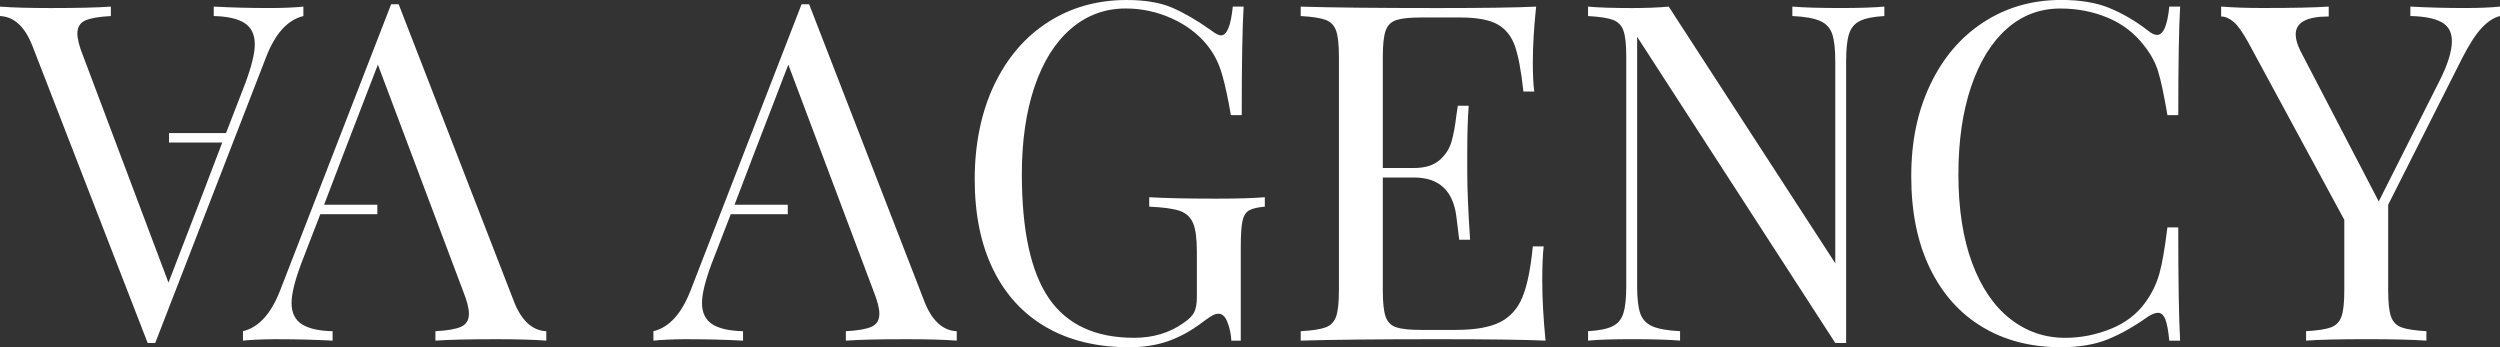
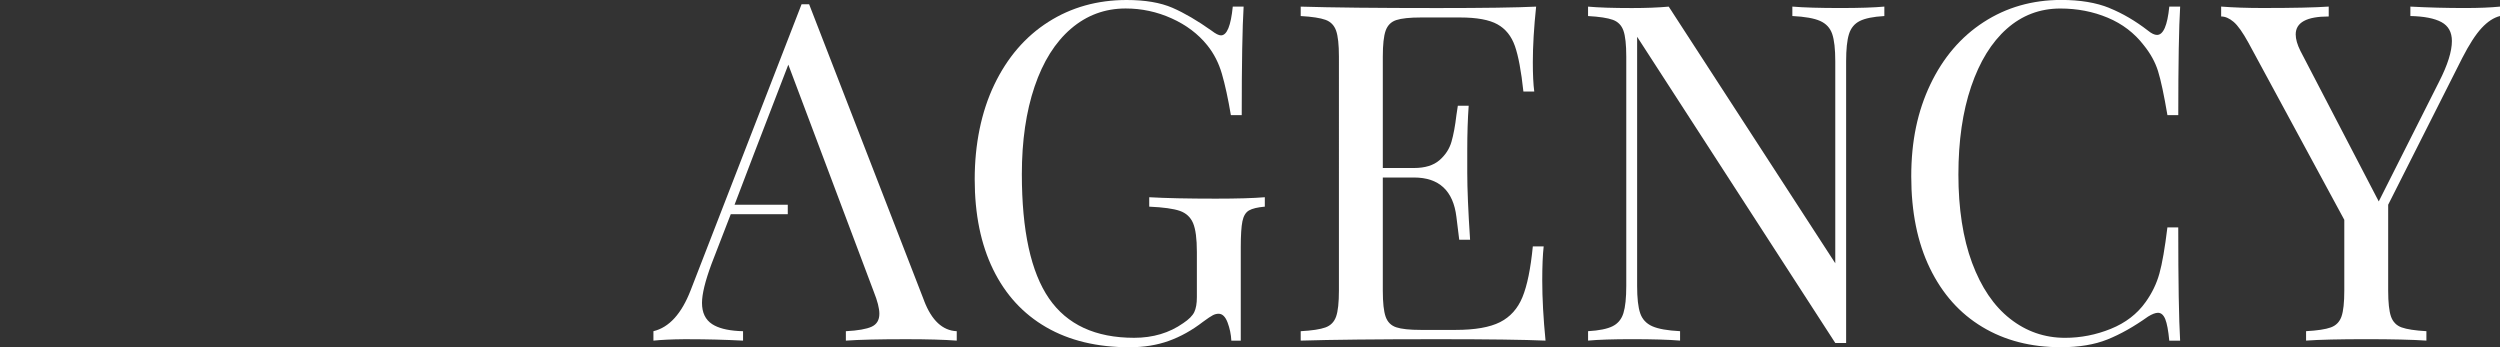
<svg xmlns="http://www.w3.org/2000/svg" id="Laag_1" width="1000" height="138.9" viewBox="0 0 1000 138.9">
  <rect x="0" y="0" width="1000" height="138.9" fill="#333333" stroke="none" />
  <defs>
    <style>.cls-1{fill:#fff;stroke-width:0px;}</style>
  </defs>
-   <path class="cls-1" d="m205.51,120.4L159.47,1.7h-1.51s-1.51,0-1.51,0h0l-44.35,114.36c-3.65,9.44-8.62,14.91-14.91,16.42v3.77h0c3.3-.33,7.31-.52,12.05-.56.42,0,.85,0,1.27,0,.28,0,.55,0,.83,0,0,0,.02,0,.02,0,7.26,0,14.47.19,21.61.56.02,0,.05,0,.07,0h0v-3.77h0c-.67-.02-1.32-.04-1.94-.08-4.57-.29-8.04-1.2-10.42-2.75-2.7-1.76-4.06-4.59-4.06-8.49,0-3.52,1.26-8.68,3.77-15.48l.16-.42,7.58-19.59h22.8s0-3.77,0-3.77h-21.29s7.86-20.61,7.86-20.61l13.65-35.43,34.16,90.77c1.51,3.77,2.26,6.73,2.26,8.87,0,2.52-1.04,4.25-3.11,5.19s-5.5,1.54-10.29,1.79v3.77c5.28-.38,13.34-.57,24.16-.57,8.43,0,15.16.19,20.19.57v-3.77c-5.66-.25-10-4.28-13.02-12.08Z" />
-   <path class="cls-1" d="m13.02,18.49l46.05,118.7h1.51s1.51,0,1.51,0h0L106.44,22.84c3.65-9.44,8.62-14.91,14.91-16.42v-3.77h0c-3.3.33-7.31.52-12.05.56-.42,0-.85,0-1.27,0-.28,0-.55,0-.83,0,0,0-.02,0-.02,0-7.26,0-14.47-.19-21.61-.56-.02,0-.05,0-.07,0h0v3.77h0c.67.02,1.32.04,1.94.08,4.57.29,8.04,1.2,10.42,2.75,2.7,1.76,4.06,4.59,4.06,8.49,0,3.52-1.26,8.68-3.77,15.48l-.16.42-7.58,19.59h-22.8s0,3.77,0,3.77h21.29s-7.86,20.61-7.86,20.61l-13.65,35.43L33.21,22.27c-1.51-3.77-2.26-6.73-2.26-8.87,0-2.52,1.04-4.25,3.11-5.19,2.08-.94,5.5-1.54,10.29-1.79v-3.77c-5.28.38-13.34.57-24.16.57-8.43,0-15.16-.19-20.19-.57v3.77c5.66.25,10,4.28,13.02,12.08Z" />
  <path class="cls-1" d="m369.69,120.4L323.65,1.7h-3.02l-44.35,114.36c-3.65,9.44-8.62,14.91-14.91,16.42v3.77h0c3.3-.33,7.31-.52,12.05-.56.42,0,.85,0,1.27,0,.28,0,.55,0,.83,0,0,0,.02,0,.02,0,7.26,0,14.47.19,21.61.56.02,0,.05,0,.07,0h0v-3.77h0c-.67-.02-1.32-.04-1.94-.08-4.57-.29-8.04-1.2-10.42-2.75-2.7-1.76-4.06-4.59-4.06-8.49,0-3.52,1.26-8.68,3.77-15.48l.16-.42,7.58-19.59h22.8v-3.77h-21.29l7.86-20.61,13.65-35.43,34.16,90.77c1.51,3.77,2.26,6.73,2.26,8.87,0,2.52-1.04,4.25-3.11,5.19s-5.5,1.54-10.29,1.79v3.77c5.28-.38,13.34-.57,24.16-.57,8.43,0,15.16.19,20.19.57v-3.77c-5.66-.25-10-4.28-13.02-12.08Z" />
  <path class="cls-1" d="m468.96,3.11c4.78,2.08,10,5.13,15.66,9.15,1.63,1.26,2.89,1.89,3.77,1.89,2.39,0,3.96-3.84,4.72-11.51h4.34c-.5,8.18-.76,22.65-.76,43.4h-4.34c-1.13-6.67-2.33-12.17-3.59-16.51-1.26-4.34-3.21-8.14-5.85-11.42-3.65-4.53-8.4-8.12-14.25-10.76-5.85-2.64-11.98-3.96-18.4-3.96-8.3,0-15.6,2.71-21.89,8.11-6.29,5.41-11.14,13.12-14.53,23.12s-5.1,21.67-5.1,35.01c0,22.65,3.62,39.22,10.85,49.73,7.23,10.51,18.59,15.76,34.06,15.76,7.55,0,14.09-1.95,19.63-5.85,2.27-1.51,3.74-2.99,4.43-4.43.69-1.45,1.04-3.43,1.04-5.94v-18.12c0-5.28-.5-9.12-1.51-11.51-1.01-2.39-2.77-4.02-5.28-4.91-2.52-.88-6.61-1.45-12.27-1.7v-3.77c6.54.38,15.41.57,26.61.57,8.56,0,15.1-.19,19.63-.57v3.77c-2.9.25-5,.75-6.32,1.51-1.32.76-2.2,2.2-2.64,4.34-.44,2.14-.66,5.6-.66,10.38v37.37h-3.77c-.13-2.52-.63-4.94-1.51-7.27-.88-2.33-2.08-3.49-3.59-3.49-.75,0-1.51.19-2.26.57-.76.38-2.08,1.26-3.96,2.64-4.4,3.4-8.96,5.94-13.68,7.64-4.72,1.7-9.97,2.55-15.76,2.55-12.96,0-24.06-2.67-33.31-8.02-9.25-5.35-16.32-13.05-21.23-23.12-4.91-10.06-7.36-22.08-7.36-36.04s2.61-26.95,7.83-37.84c5.22-10.88,12.42-19.25,21.61-25.1,9.18-5.85,19.63-8.78,31.33-8.78,7.42,0,13.52,1.04,18.31,3.11Z" />
  <path class="cls-1" d="m618.23,136.25c-8.56-.38-22.96-.57-43.22-.57-24.15,0-42.4.19-54.73.57v-3.77c4.53-.25,7.83-.75,9.91-1.51s3.49-2.2,4.25-4.34c.75-2.14,1.13-5.6,1.13-10.38V22.65c0-4.78-.38-8.24-1.13-10.38-.76-2.14-2.17-3.59-4.25-4.34s-5.38-1.26-9.91-1.51v-3.77c12.33.38,30.57.57,54.73.57,18.49,0,31.64-.19,39.44-.57-.88,8.3-1.32,15.73-1.32,22.27,0,4.91.19,8.81.57,11.7h-4.34c-.88-8.18-2.01-14.25-3.4-18.21-1.39-3.96-3.71-6.86-6.98-8.68-3.27-1.82-8.24-2.74-14.91-2.74h-15.66c-4.53,0-7.83.35-9.91,1.04-2.08.69-3.49,2.11-4.25,4.25-.76,2.14-1.13,5.6-1.13,10.38v44.54h12.46c4.4,0,7.8-1.04,10.19-3.11,2.39-2.08,3.99-4.53,4.81-7.36.82-2.83,1.48-6.38,1.98-10.66l.57-3.77h4.34c-.38,5.28-.57,11.2-.57,17.74v9.06c0,6.42.38,15.35,1.13,26.8h-4.34c-.13-.88-.5-3.93-1.13-9.15-.63-5.22-2.36-9.15-5.19-11.79-2.83-2.64-6.76-3.96-11.79-3.96h-12.46v45.29c0,4.78.38,8.24,1.13,10.38.75,2.14,2.17,3.56,4.25,4.25,2.08.69,5.38,1.04,9.91,1.04h13.78c7.8,0,13.74-1.04,17.83-3.11,4.09-2.08,7.08-5.41,8.96-10,1.89-4.59,3.27-11.35,4.15-20.29h4.34c-.38,3.4-.57,7.93-.57,13.59,0,7.17.44,15.22,1.32,24.16Z" />
  <path class="cls-1" d="m753.73,6.42c-4.41.25-7.68.91-9.81,1.98-2.14,1.07-3.59,2.83-4.34,5.28-.76,2.45-1.13,6.07-1.13,10.85v112.66h-4.34l-79.26-122.48v99.64c0,4.91.41,8.56,1.23,10.95.82,2.39,2.42,4.12,4.81,5.19,2.39,1.07,6.1,1.73,11.14,1.98v3.77c-4.53-.38-10.95-.57-19.25-.57-7.55,0-13.4.19-17.55.57v-3.77c4.4-.25,7.67-.91,9.81-1.98,2.14-1.07,3.59-2.83,4.34-5.28.75-2.45,1.13-6.07,1.13-10.85V22.65c0-4.78-.38-8.24-1.13-10.38-.76-2.14-2.17-3.59-4.25-4.34s-5.38-1.26-9.91-1.51v-3.77c4.15.38,10,.57,17.55.57,5.66,0,10.57-.19,14.72-.57l66.62,102.66V24.53c0-4.91-.41-8.55-1.23-10.95-.82-2.39-2.42-4.12-4.81-5.19-2.39-1.07-6.1-1.73-11.13-1.98v-3.77c4.53.38,10.95.57,19.25.57,7.55,0,13.4-.19,17.55-.57v3.77Z" />
  <path class="cls-1" d="m843.75,3.21c5.28,2.14,10.44,5.16,15.47,9.06,1.38,1.13,2.58,1.7,3.59,1.7,2.52,0,4.15-3.77,4.91-11.32h4.34c-.5,8.18-.75,22.65-.75,43.4h-4.34c-1.39-8.18-2.64-14.06-3.77-17.64-1.13-3.59-3.02-7.01-5.66-10.28-3.77-4.91-8.59-8.59-14.44-11.04-5.85-2.45-12.17-3.68-18.97-3.68-8.18,0-15.32,2.71-21.42,8.11-6.1,5.41-10.85,13.12-14.25,23.12-3.4,10-5.1,21.73-5.1,35.2s1.82,25.48,5.47,35.29c3.65,9.81,8.71,17.27,15.19,22.36,6.48,5.1,13.81,7.64,21.99,7.64,6.29,0,12.39-1.19,18.31-3.59,5.91-2.39,10.57-5.97,13.96-10.76,2.52-3.52,4.34-7.29,5.47-11.32,1.13-4.02,2.2-10.19,3.21-18.49h4.34c0,21.64.25,36.74.75,45.29h-4.34c-.38-4.02-.91-6.89-1.6-8.59-.69-1.7-1.67-2.55-2.92-2.55-1.01,0-2.33.5-3.96,1.51-5.66,4.03-11.07,7.08-16.23,9.15-5.16,2.08-11.39,3.11-18.68,3.11-11.95,0-22.43-2.7-31.42-8.12-9-5.41-15.98-13.24-20.95-23.5-4.97-10.25-7.45-22.49-7.45-36.71s2.55-26.1,7.64-36.8c5.1-10.69,12.2-19,21.32-24.91,9.12-5.91,19.47-8.87,31.04-8.87,7.55,0,13.97,1.07,19.25,3.21Z" />
  <path class="cls-1" d="m1000,2.64v3.77c-2.52.63-4.97,2.24-7.36,4.81-2.39,2.58-4.97,6.58-7.74,11.98l-29.63,58.69v34.35c0,4.78.38,8.24,1.13,10.38.76,2.14,2.17,3.59,4.25,4.34s5.38,1.26,9.91,1.51v3.77c-5.79-.38-13.78-.57-23.97-.57-10.82,0-18.87.19-24.16.57v-3.77c4.53-.25,7.83-.75,9.91-1.51s3.49-2.2,4.25-4.34c.76-2.14,1.13-5.6,1.13-10.38v-28.31l-38.31-70.77c-2.27-4.15-4.25-6.95-5.95-8.4-1.7-1.45-3.37-2.17-5-2.17v-3.96c4.91.38,10.44.57,16.61.57,12.2,0,21.01-.19,26.42-.57v3.96c-8.81,0-13.21,2.39-13.21,7.17,0,1.89.63,4.09,1.89,6.61l31.33,60.2,24.16-47.93c3.4-6.67,5.1-12.08,5.1-16.23,0-3.52-1.39-6.04-4.15-7.55-2.77-1.51-6.92-2.33-12.46-2.45v-3.77c7.17.38,14.4.57,21.7.57,5.66,0,10.38-.19,14.15-.57Z" />
</svg>